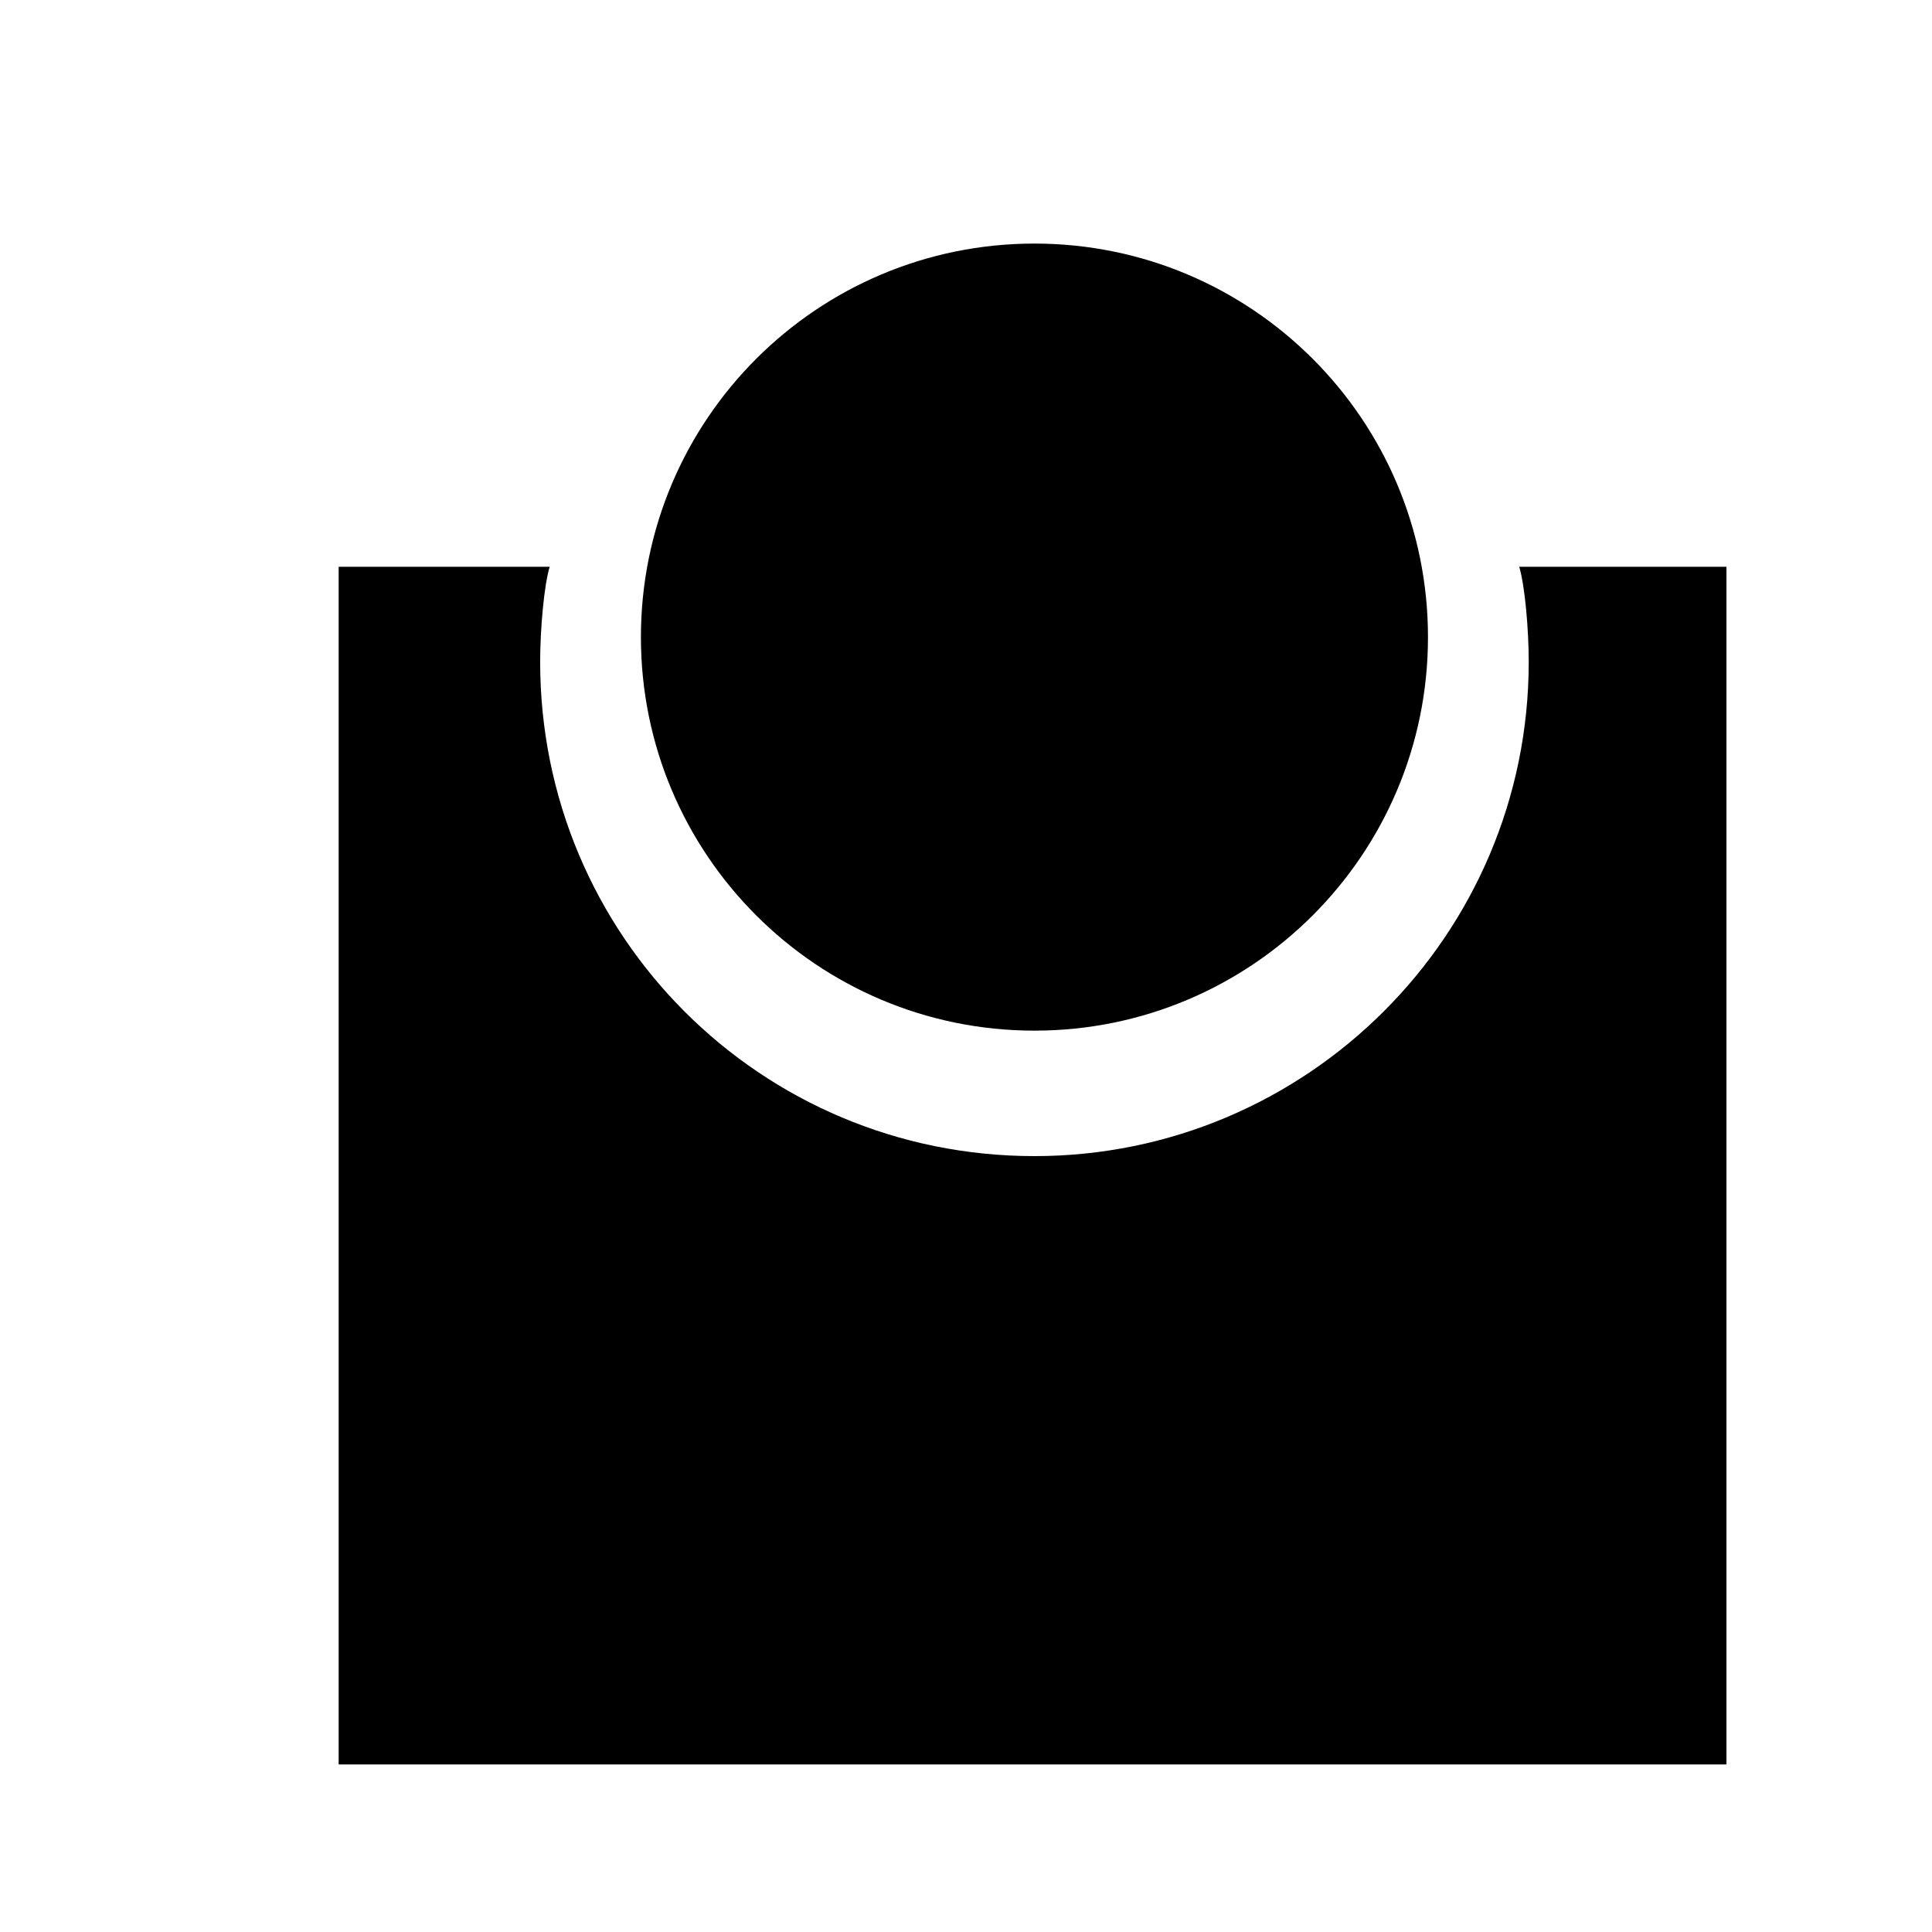
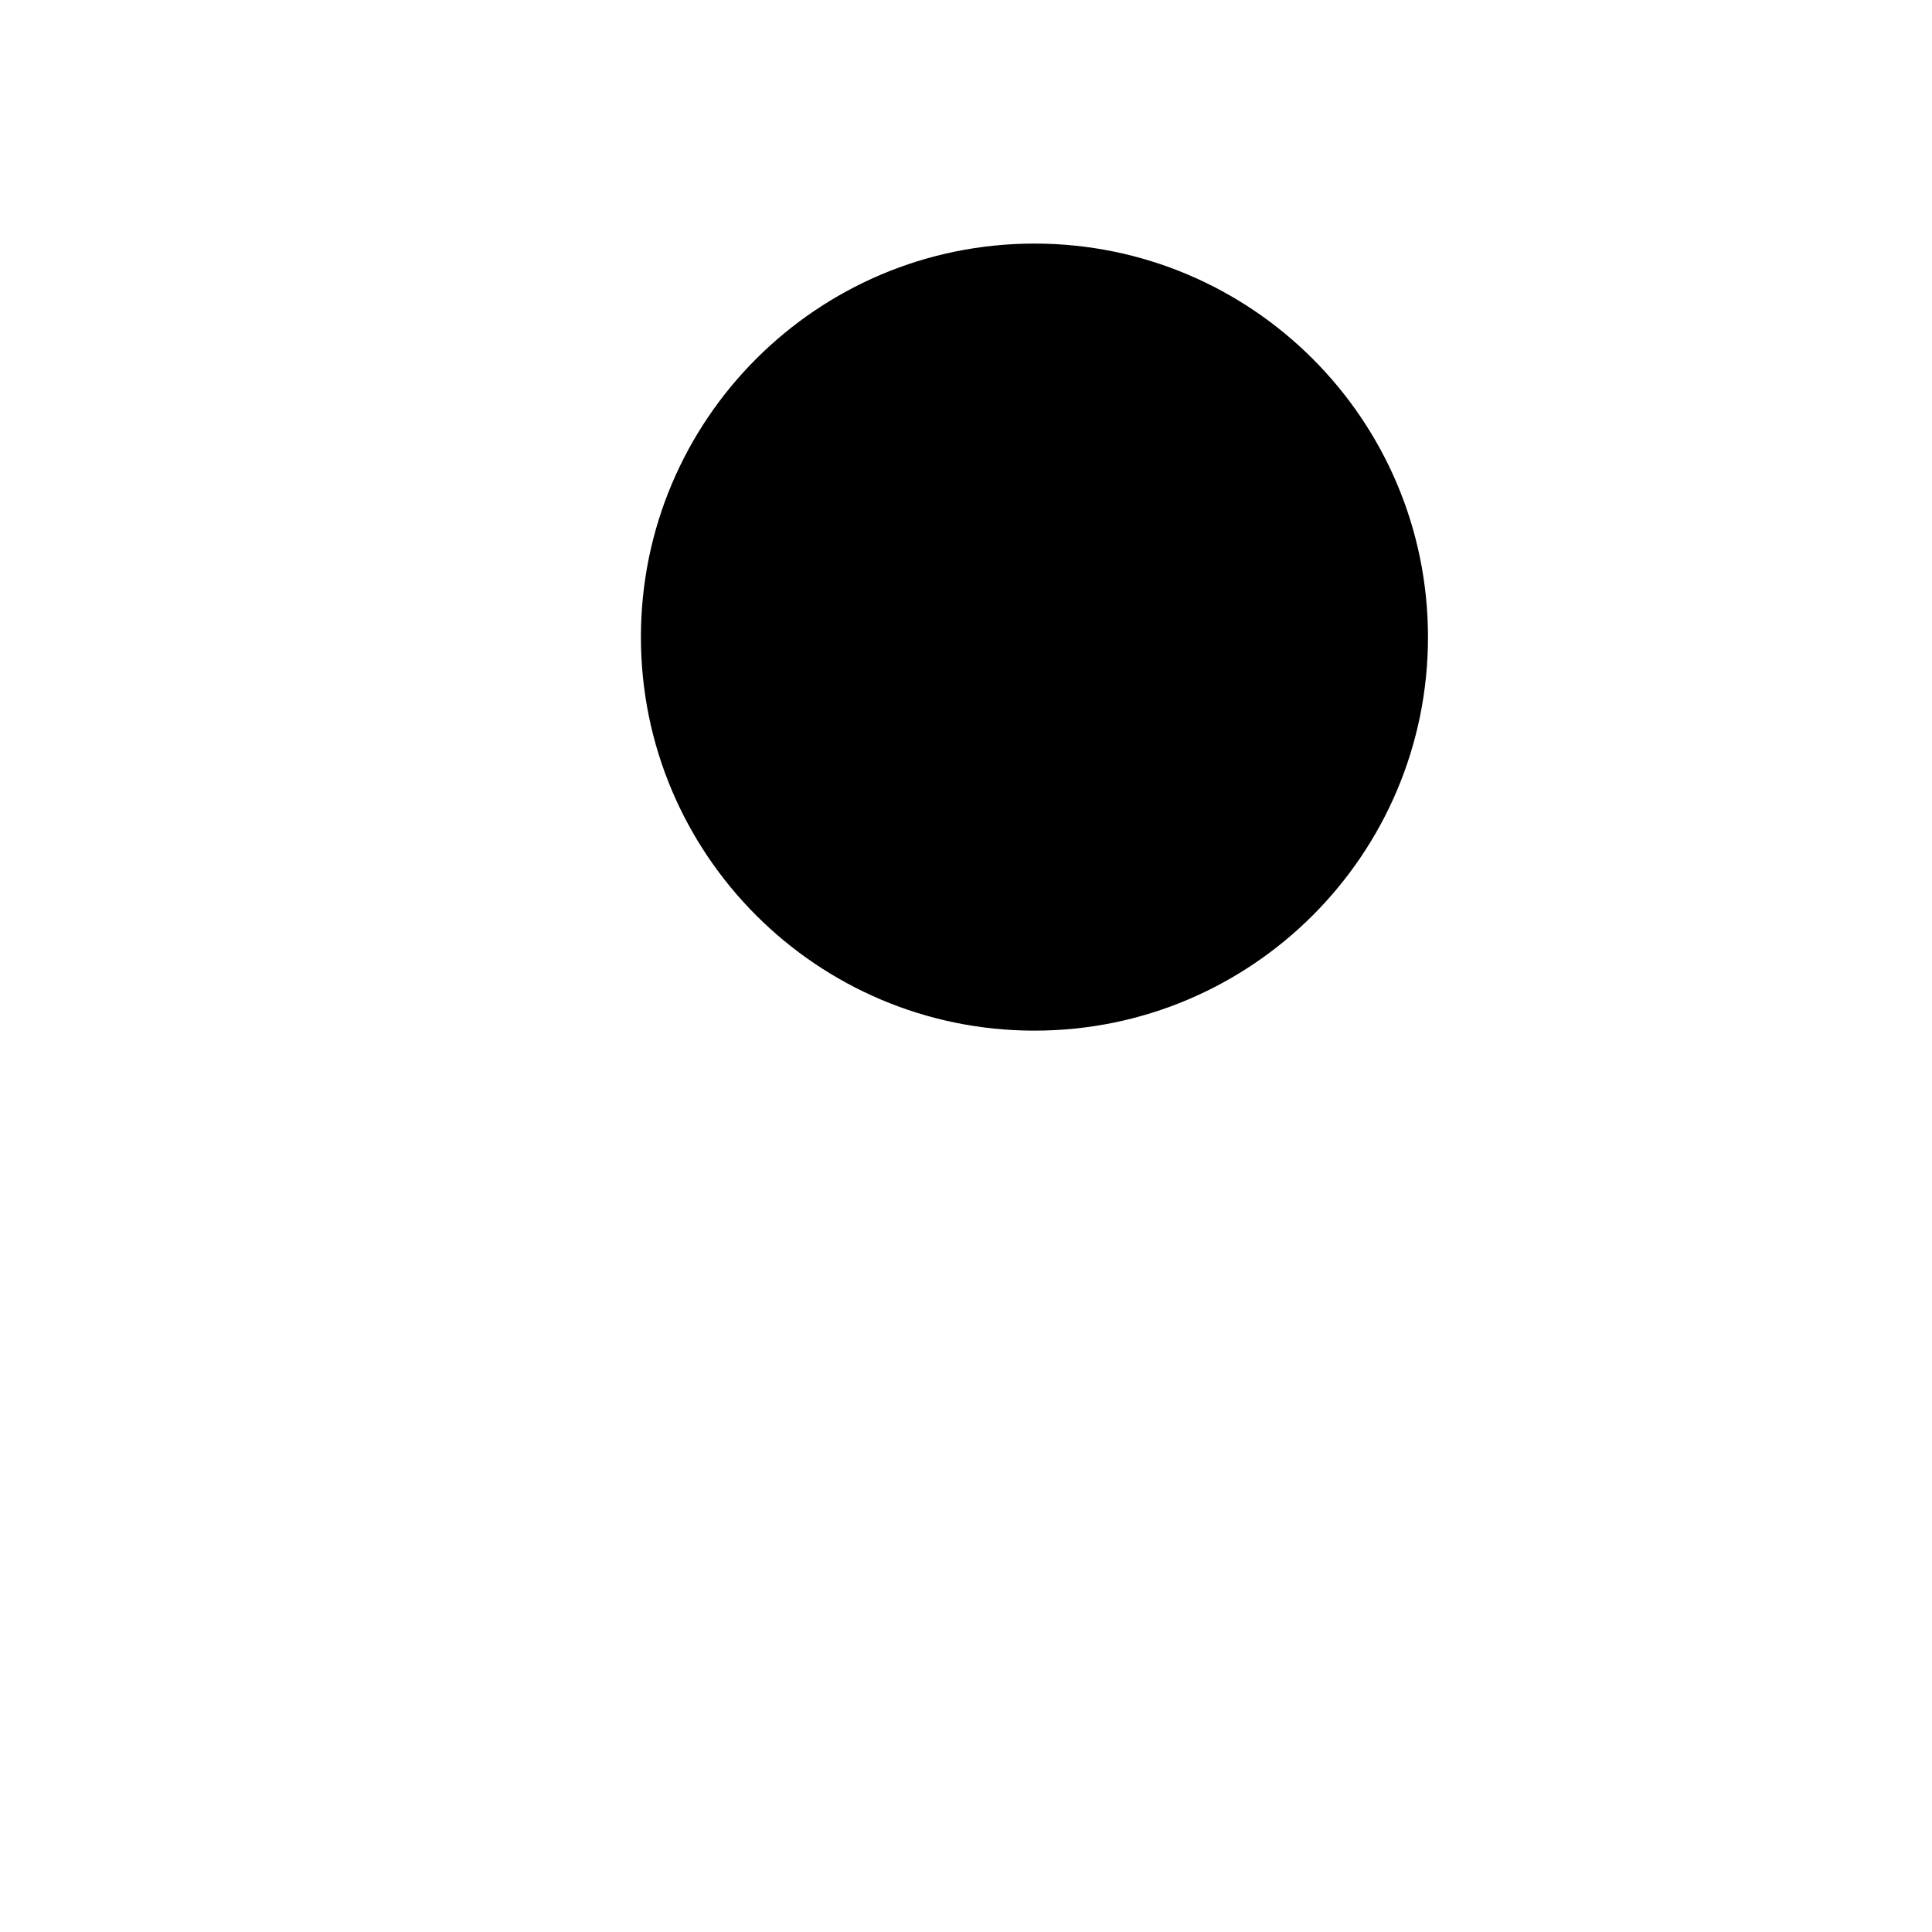
<svg xmlns="http://www.w3.org/2000/svg" fill="#000000" width="800px" height="800px" version="1.1" viewBox="144 144 512 512">
  <g>
    <path d="m522.43 312.84c0 57.598-46.691 104.29-104.29 104.29-57.598 0-104.29-46.691-104.29-104.29s46.691-104.29 104.29-104.29c57.598 0 104.29 46.691 104.29 104.29" />
-     <path d="m546.61 294.2c1.512 5.039 2.519 16.625 2.519 25.191 0 72.547-58.945 130.99-130.99 130.99-72.547 0-130.99-58.441-130.99-130.99 0-8.566 1.008-20.152 2.519-25.191h-55.918v317.4h367.78v-317.4z" />
  </g>
</svg>